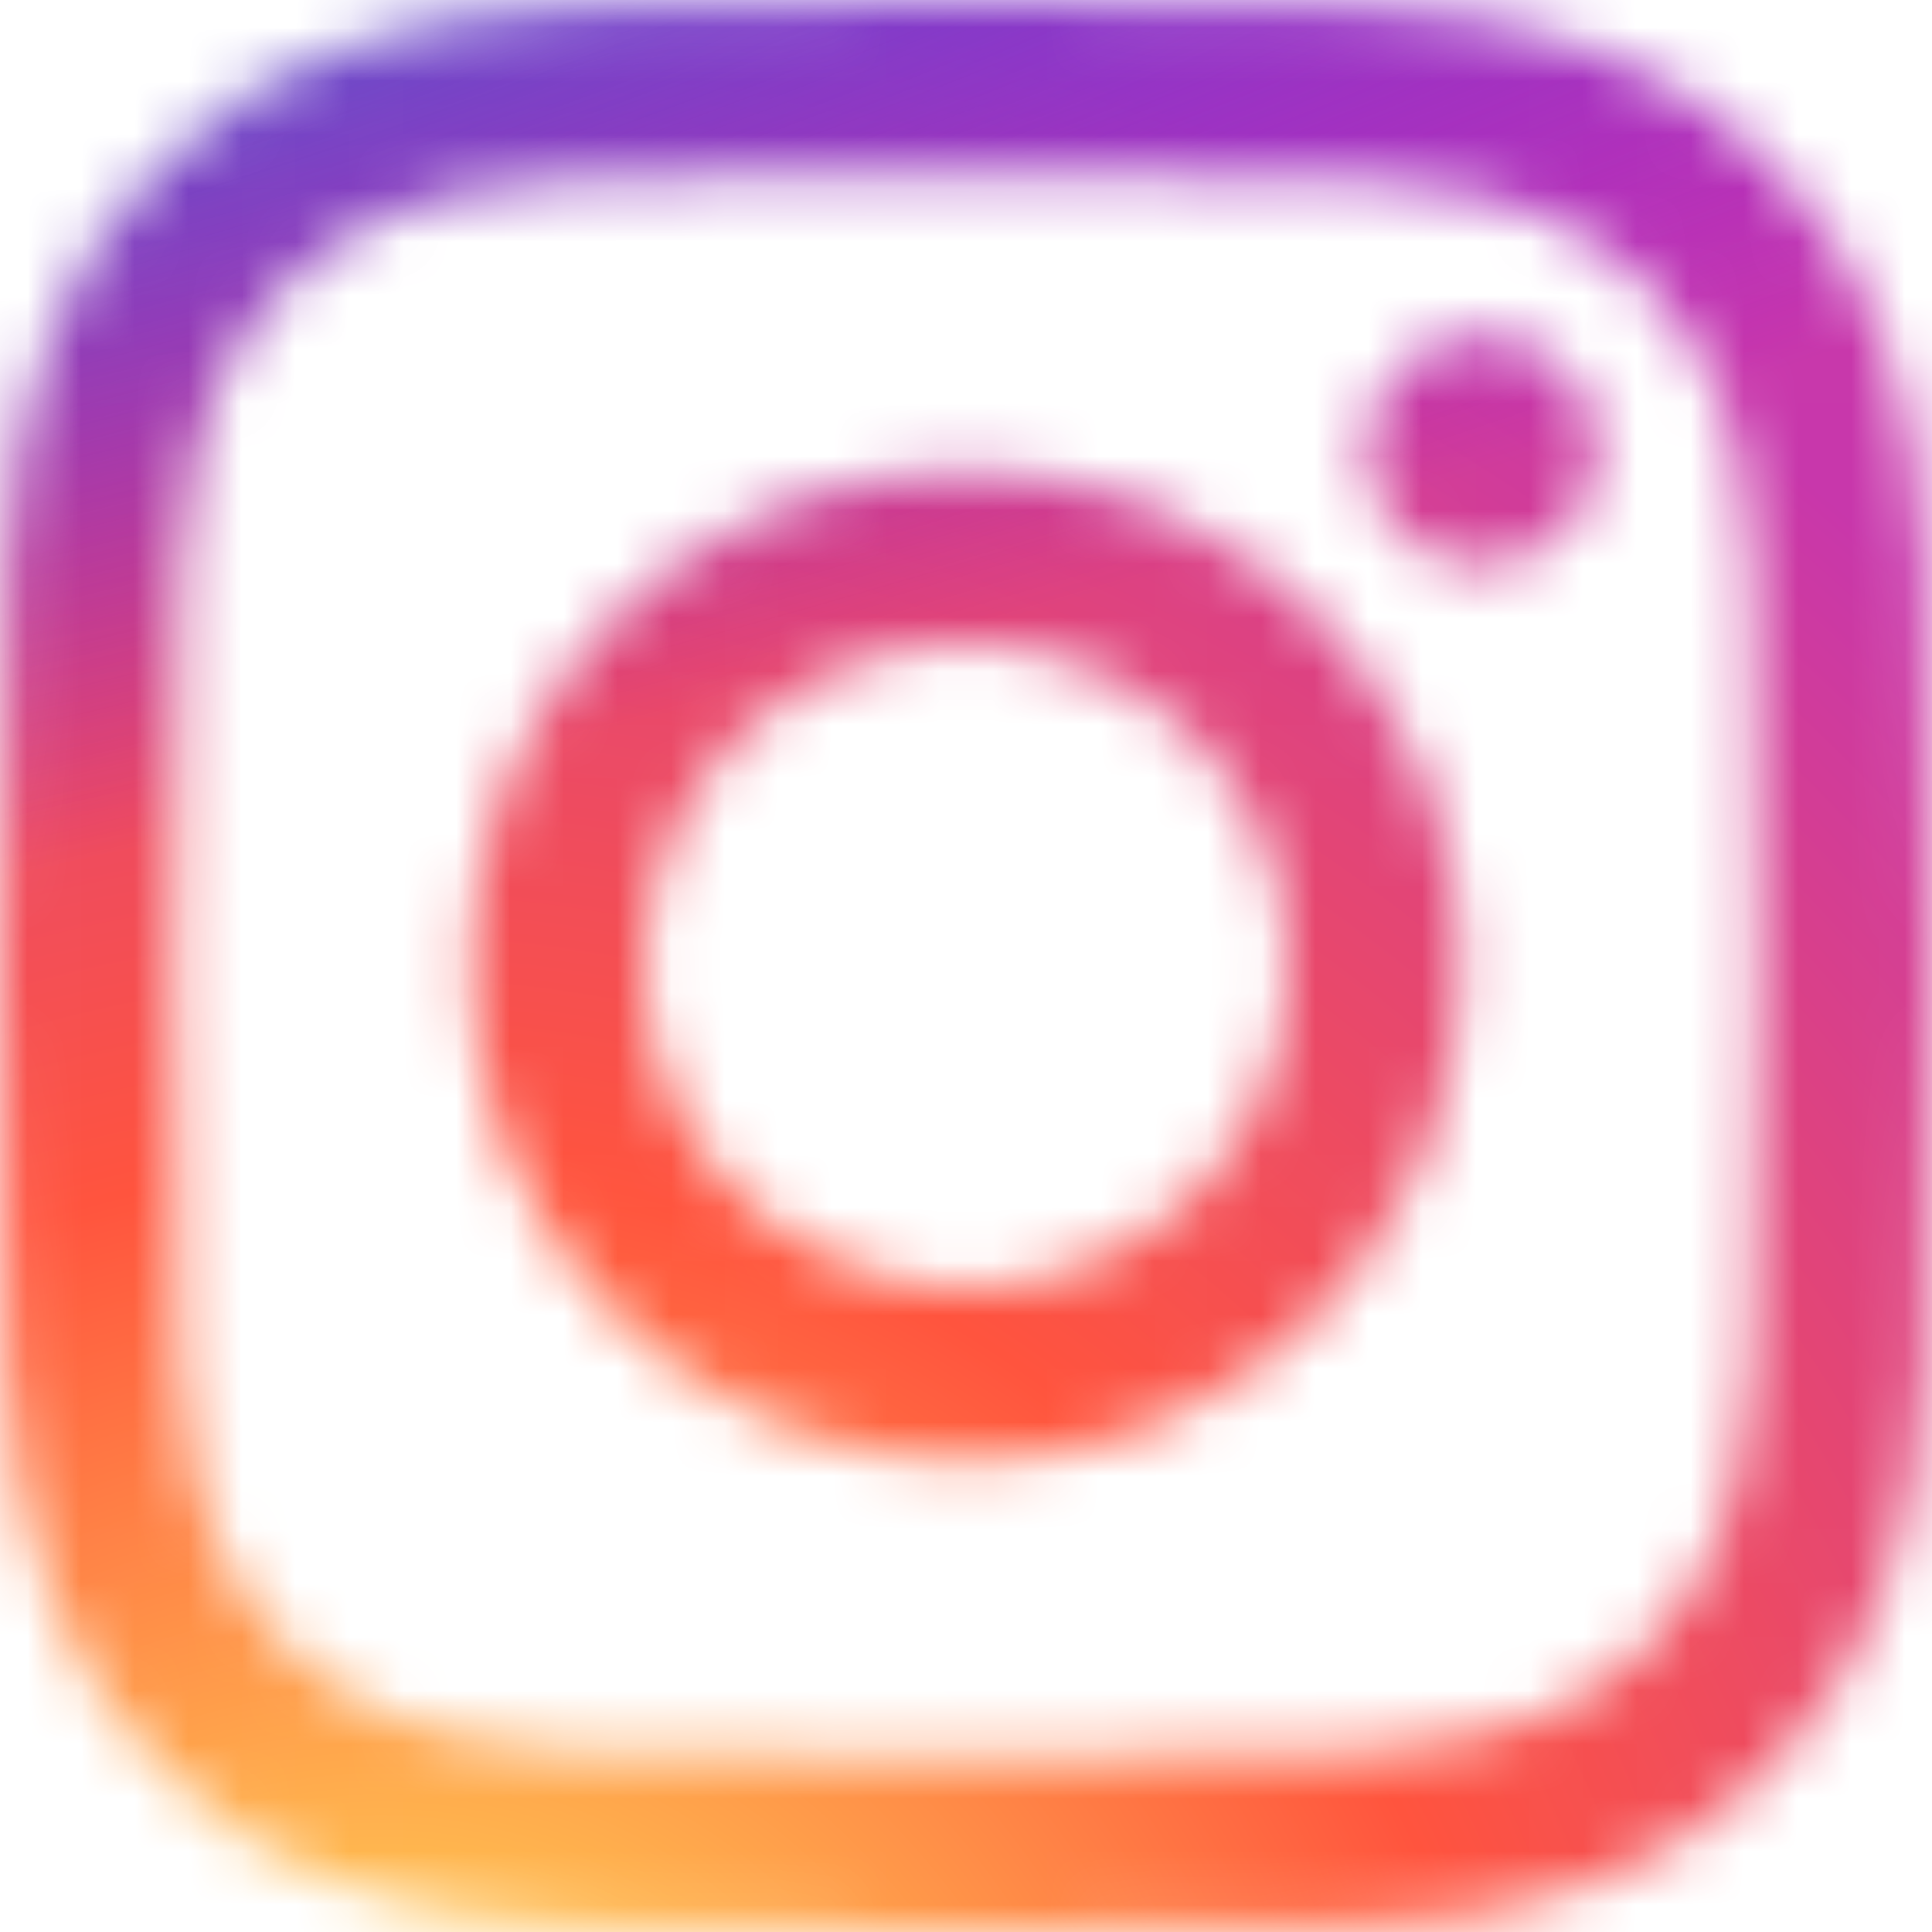
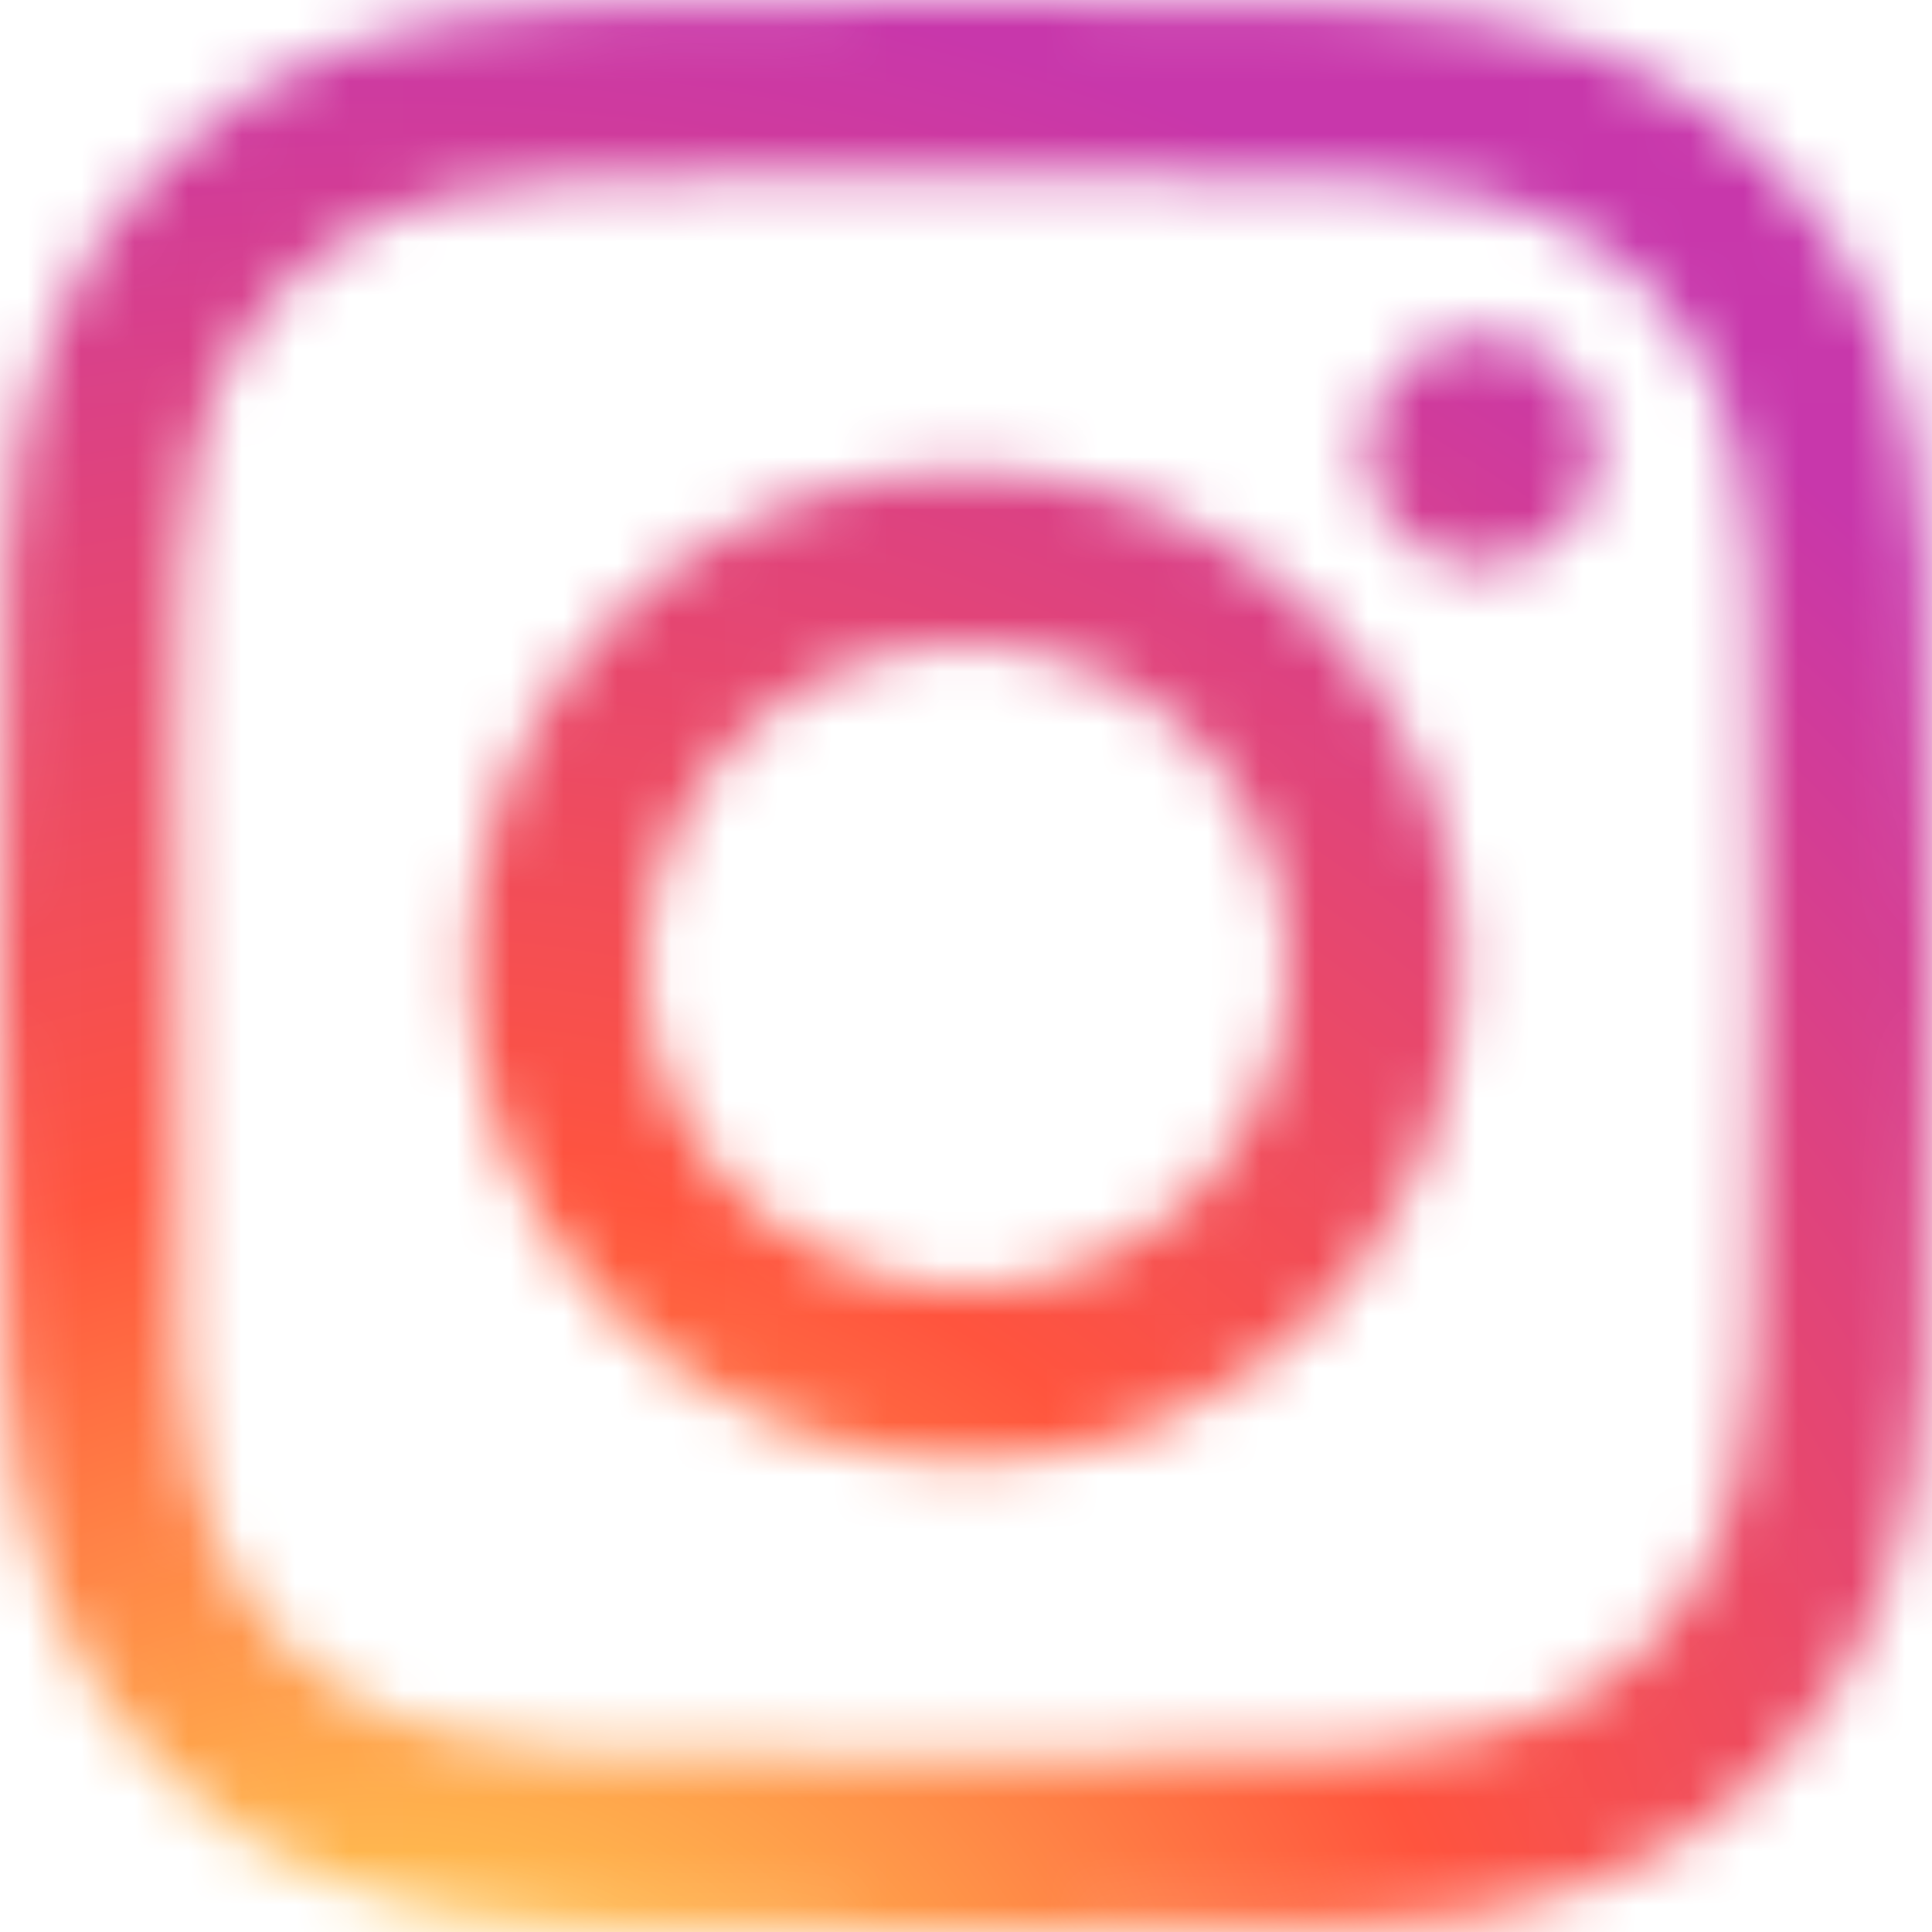
<svg xmlns="http://www.w3.org/2000/svg" width="36" height="36" viewBox="0 0 36 36" fill="none">
  <mask id="mask0_26_1215" style="mask-type:alpha" maskUnits="userSpaceOnUse" x="0" y="0" width="36" height="36">
-     <path d="M18.002 0C13.113 0 12.5 0.021 10.58 0.109C8.663 0.197 7.355 0.5 6.211 0.945C5.027 1.405 4.023 2.02 3.022 3.021C2.021 4.021 1.406 5.025 0.945 6.209C0.498 7.354 0.195 8.662 0.108 10.578C0.022 12.498 0 13.111 0 18C0 22.889 0.022 23.5 0.109 25.42C0.197 27.336 0.5 28.644 0.945 29.789C1.405 30.973 2.02 31.977 3.021 32.977C4.021 33.979 5.025 34.595 6.209 35.055C7.354 35.5 8.662 35.803 10.578 35.891C12.498 35.979 13.111 36 18 36C22.888 36 23.5 35.979 25.42 35.891C27.336 35.803 28.646 35.5 29.791 35.055C30.975 34.595 31.977 33.979 32.977 32.977C33.979 31.977 34.594 30.973 35.055 29.789C35.497 28.644 35.801 27.336 35.891 25.42C35.977 23.501 36 22.889 36 18C36 13.111 35.977 12.498 35.891 10.578C35.801 8.662 35.497 7.354 35.055 6.209C34.594 5.025 33.979 4.021 32.977 3.021C31.976 2.019 30.975 1.404 29.79 0.945C28.642 0.5 27.334 0.196 25.417 0.109C23.497 0.021 22.886 0 17.996 0H18.002ZM16.387 3.244C16.866 3.243 17.401 3.244 18.002 3.244C22.808 3.244 23.377 3.261 25.275 3.347C27.03 3.428 27.983 3.721 28.617 3.967C29.457 4.293 30.056 4.683 30.686 5.314C31.316 5.944 31.706 6.543 32.033 7.384C32.279 8.017 32.573 8.97 32.653 10.725C32.739 12.622 32.758 13.192 32.758 17.996C32.758 22.8 32.739 23.37 32.653 25.267C32.572 27.022 32.279 27.975 32.033 28.608C31.707 29.448 31.316 30.047 30.686 30.676C30.056 31.306 29.458 31.696 28.617 32.022C27.983 32.27 27.03 32.562 25.275 32.643C23.378 32.729 22.808 32.748 18.002 32.748C13.195 32.748 12.626 32.729 10.728 32.643C8.973 32.562 8.021 32.269 7.386 32.022C6.546 31.696 5.946 31.306 5.316 30.676C4.686 30.046 4.296 29.447 3.969 28.607C3.722 27.973 3.429 27.021 3.349 25.266C3.263 23.368 3.245 22.798 3.245 17.991C3.245 13.185 3.263 12.618 3.349 10.72C3.429 8.965 3.722 8.013 3.969 7.378C4.295 6.538 4.686 5.938 5.316 5.308C5.946 4.678 6.546 4.288 7.386 3.961C8.02 3.714 8.973 3.421 10.728 3.341C12.389 3.266 13.032 3.243 16.387 3.239V3.244ZM27.61 6.232C26.418 6.232 25.45 7.199 25.45 8.392C25.45 9.584 26.418 10.552 27.61 10.552C28.802 10.552 29.77 9.584 29.77 8.392C29.77 7.199 28.802 6.232 27.61 6.232V6.232ZM18.002 8.756C12.897 8.756 8.758 12.895 8.758 18C8.758 23.105 12.897 27.242 18.002 27.242C23.107 27.242 27.244 23.105 27.244 18C27.244 12.895 23.106 8.756 18.001 8.756H18.002ZM18.002 12C21.315 12 24.002 14.686 24.002 18C24.002 21.314 21.315 24 18.002 24C14.688 24 12.002 21.314 12.002 18C12.002 14.686 14.688 12 18.002 12Z" fill="white" />
+     <path d="M18.002 0C13.113 0 12.5 0.021 10.58 0.109C8.663 0.197 7.355 0.5 6.211 0.945C5.027 1.405 4.023 2.02 3.022 3.021C2.021 4.021 1.406 5.025 0.945 6.209C0.498 7.354 0.195 8.662 0.108 10.578C0.022 12.498 0 13.111 0 18C0 22.889 0.022 23.5 0.109 25.42C0.197 27.336 0.5 28.644 0.945 29.789C1.405 30.973 2.02 31.977 3.021 32.977C4.021 33.979 5.025 34.595 6.209 35.055C7.354 35.5 8.662 35.803 10.578 35.891C12.498 35.979 13.111 36 18 36C22.888 36 23.5 35.979 25.42 35.891C27.336 35.803 28.646 35.5 29.791 35.055C30.975 34.595 31.977 33.979 32.977 32.977C33.979 31.977 34.594 30.973 35.055 29.789C35.497 28.644 35.801 27.336 35.891 25.42C35.977 23.501 36 22.889 36 18C36 13.111 35.977 12.498 35.891 10.578C35.801 8.662 35.497 7.354 35.055 6.209C34.594 5.025 33.979 4.021 32.977 3.021C31.976 2.019 30.975 1.404 29.79 0.945C28.642 0.5 27.334 0.196 25.417 0.109C23.497 0.021 22.886 0 17.996 0H18.002ZM16.387 3.244C16.866 3.243 17.401 3.244 18.002 3.244C22.808 3.244 23.377 3.261 25.275 3.347C27.03 3.428 27.983 3.721 28.617 3.967C29.457 4.293 30.056 4.683 30.686 5.314C31.316 5.944 31.706 6.543 32.033 7.384C32.279 8.017 32.573 8.97 32.653 10.725C32.739 12.622 32.758 13.192 32.758 17.996C32.758 22.8 32.739 23.37 32.653 25.267C32.572 27.022 32.279 27.975 32.033 28.608C31.707 29.448 31.316 30.047 30.686 30.676C30.056 31.306 29.458 31.696 28.617 32.022C27.983 32.27 27.03 32.562 25.275 32.643C23.378 32.729 22.808 32.748 18.002 32.748C13.195 32.748 12.626 32.729 10.728 32.643C8.973 32.562 8.021 32.269 7.386 32.022C6.546 31.696 5.946 31.306 5.316 30.676C4.686 30.046 4.296 29.447 3.969 28.607C3.722 27.973 3.429 27.021 3.349 25.266C3.245 13.185 3.263 12.618 3.349 10.72C3.429 8.965 3.722 8.013 3.969 7.378C4.295 6.538 4.686 5.938 5.316 5.308C5.946 4.678 6.546 4.288 7.386 3.961C8.02 3.714 8.973 3.421 10.728 3.341C12.389 3.266 13.032 3.243 16.387 3.239V3.244ZM27.61 6.232C26.418 6.232 25.45 7.199 25.45 8.392C25.45 9.584 26.418 10.552 27.61 10.552C28.802 10.552 29.77 9.584 29.77 8.392C29.77 7.199 28.802 6.232 27.61 6.232V6.232ZM18.002 8.756C12.897 8.756 8.758 12.895 8.758 18C8.758 23.105 12.897 27.242 18.002 27.242C23.107 27.242 27.244 23.105 27.244 18C27.244 12.895 23.106 8.756 18.001 8.756H18.002ZM18.002 12C21.315 12 24.002 14.686 24.002 18C24.002 21.314 21.315 24 18.002 24C14.688 24 12.002 21.314 12.002 18C12.002 14.686 14.688 12 18.002 12Z" fill="white" />
  </mask>
  <g mask="url(#mask0_26_1215)">
    <path d="M30.241 -5.04H5.761C-0.204 -5.04 -5.039 -0.205 -5.039 5.76V30.24C-5.039 36.205 -0.204 41.04 5.761 41.04H30.241C36.206 41.04 41.041 36.205 41.041 30.24V5.76C41.041 -0.205 36.206 -5.04 30.241 -5.04Z" fill="url(#paint0_radial_26_1215)" />
-     <path d="M30.241 -5.04H5.761C-0.204 -5.04 -5.039 -0.205 -5.039 5.76V30.24C-5.039 36.205 -0.204 41.04 5.761 41.04H30.241C36.206 41.04 41.041 36.205 41.041 30.24V5.76C41.041 -0.205 36.206 -5.04 30.241 -5.04Z" fill="url(#paint1_radial_26_1215)" />
  </g>
  <defs>
    <radialGradient id="paint0_radial_26_1215" cx="0" cy="0" r="1" gradientUnits="userSpaceOnUse" gradientTransform="translate(7.201 44.589) rotate(-90) scale(45.668 42.475)">
      <stop stop-color="#FFDD55" />
      <stop offset="0.1" stop-color="#FFDD55" />
      <stop offset="0.5" stop-color="#FF543E" />
      <stop offset="1" stop-color="#C837AB" />
    </radialGradient>
    <radialGradient id="paint1_radial_26_1215" cx="0" cy="0" r="1" gradientUnits="userSpaceOnUse" gradientTransform="translate(-12.758 -1.72) rotate(78.681) scale(20.414 84.148)">
      <stop stop-color="#3771C8" />
      <stop offset="0.128" stop-color="#3771C8" />
      <stop offset="1" stop-color="#6600FF" stop-opacity="0" />
    </radialGradient>
  </defs>
</svg>